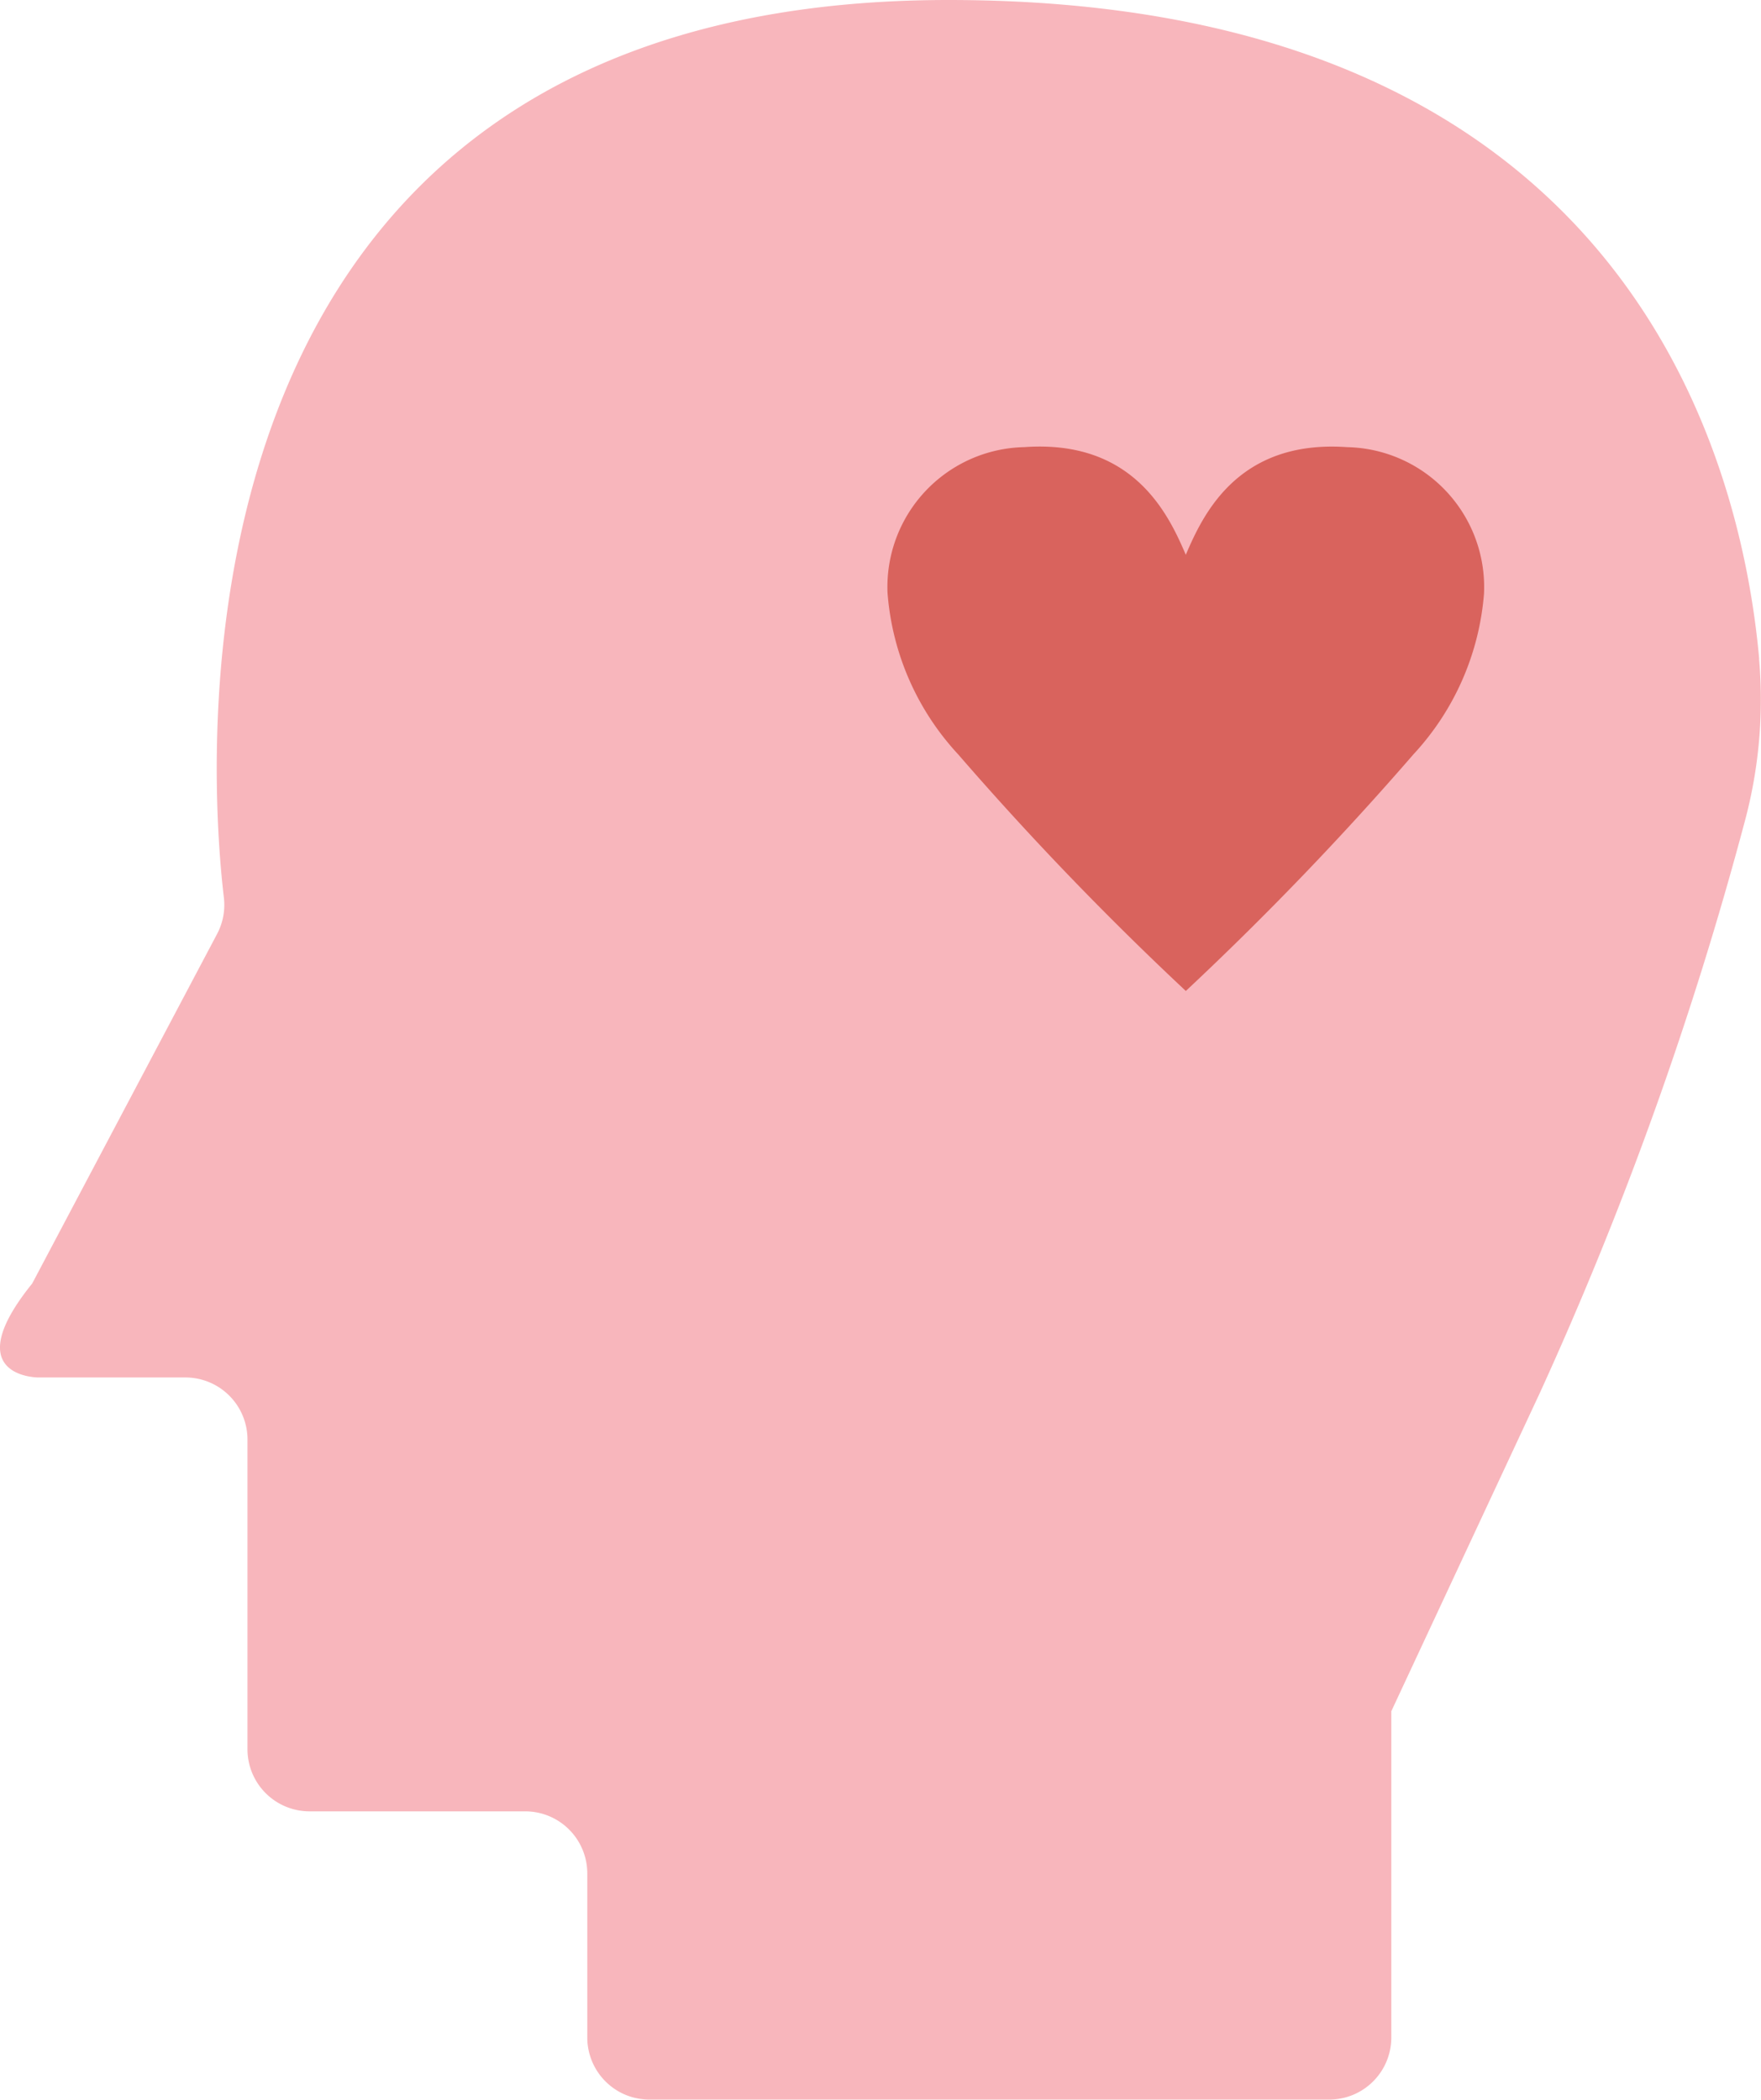
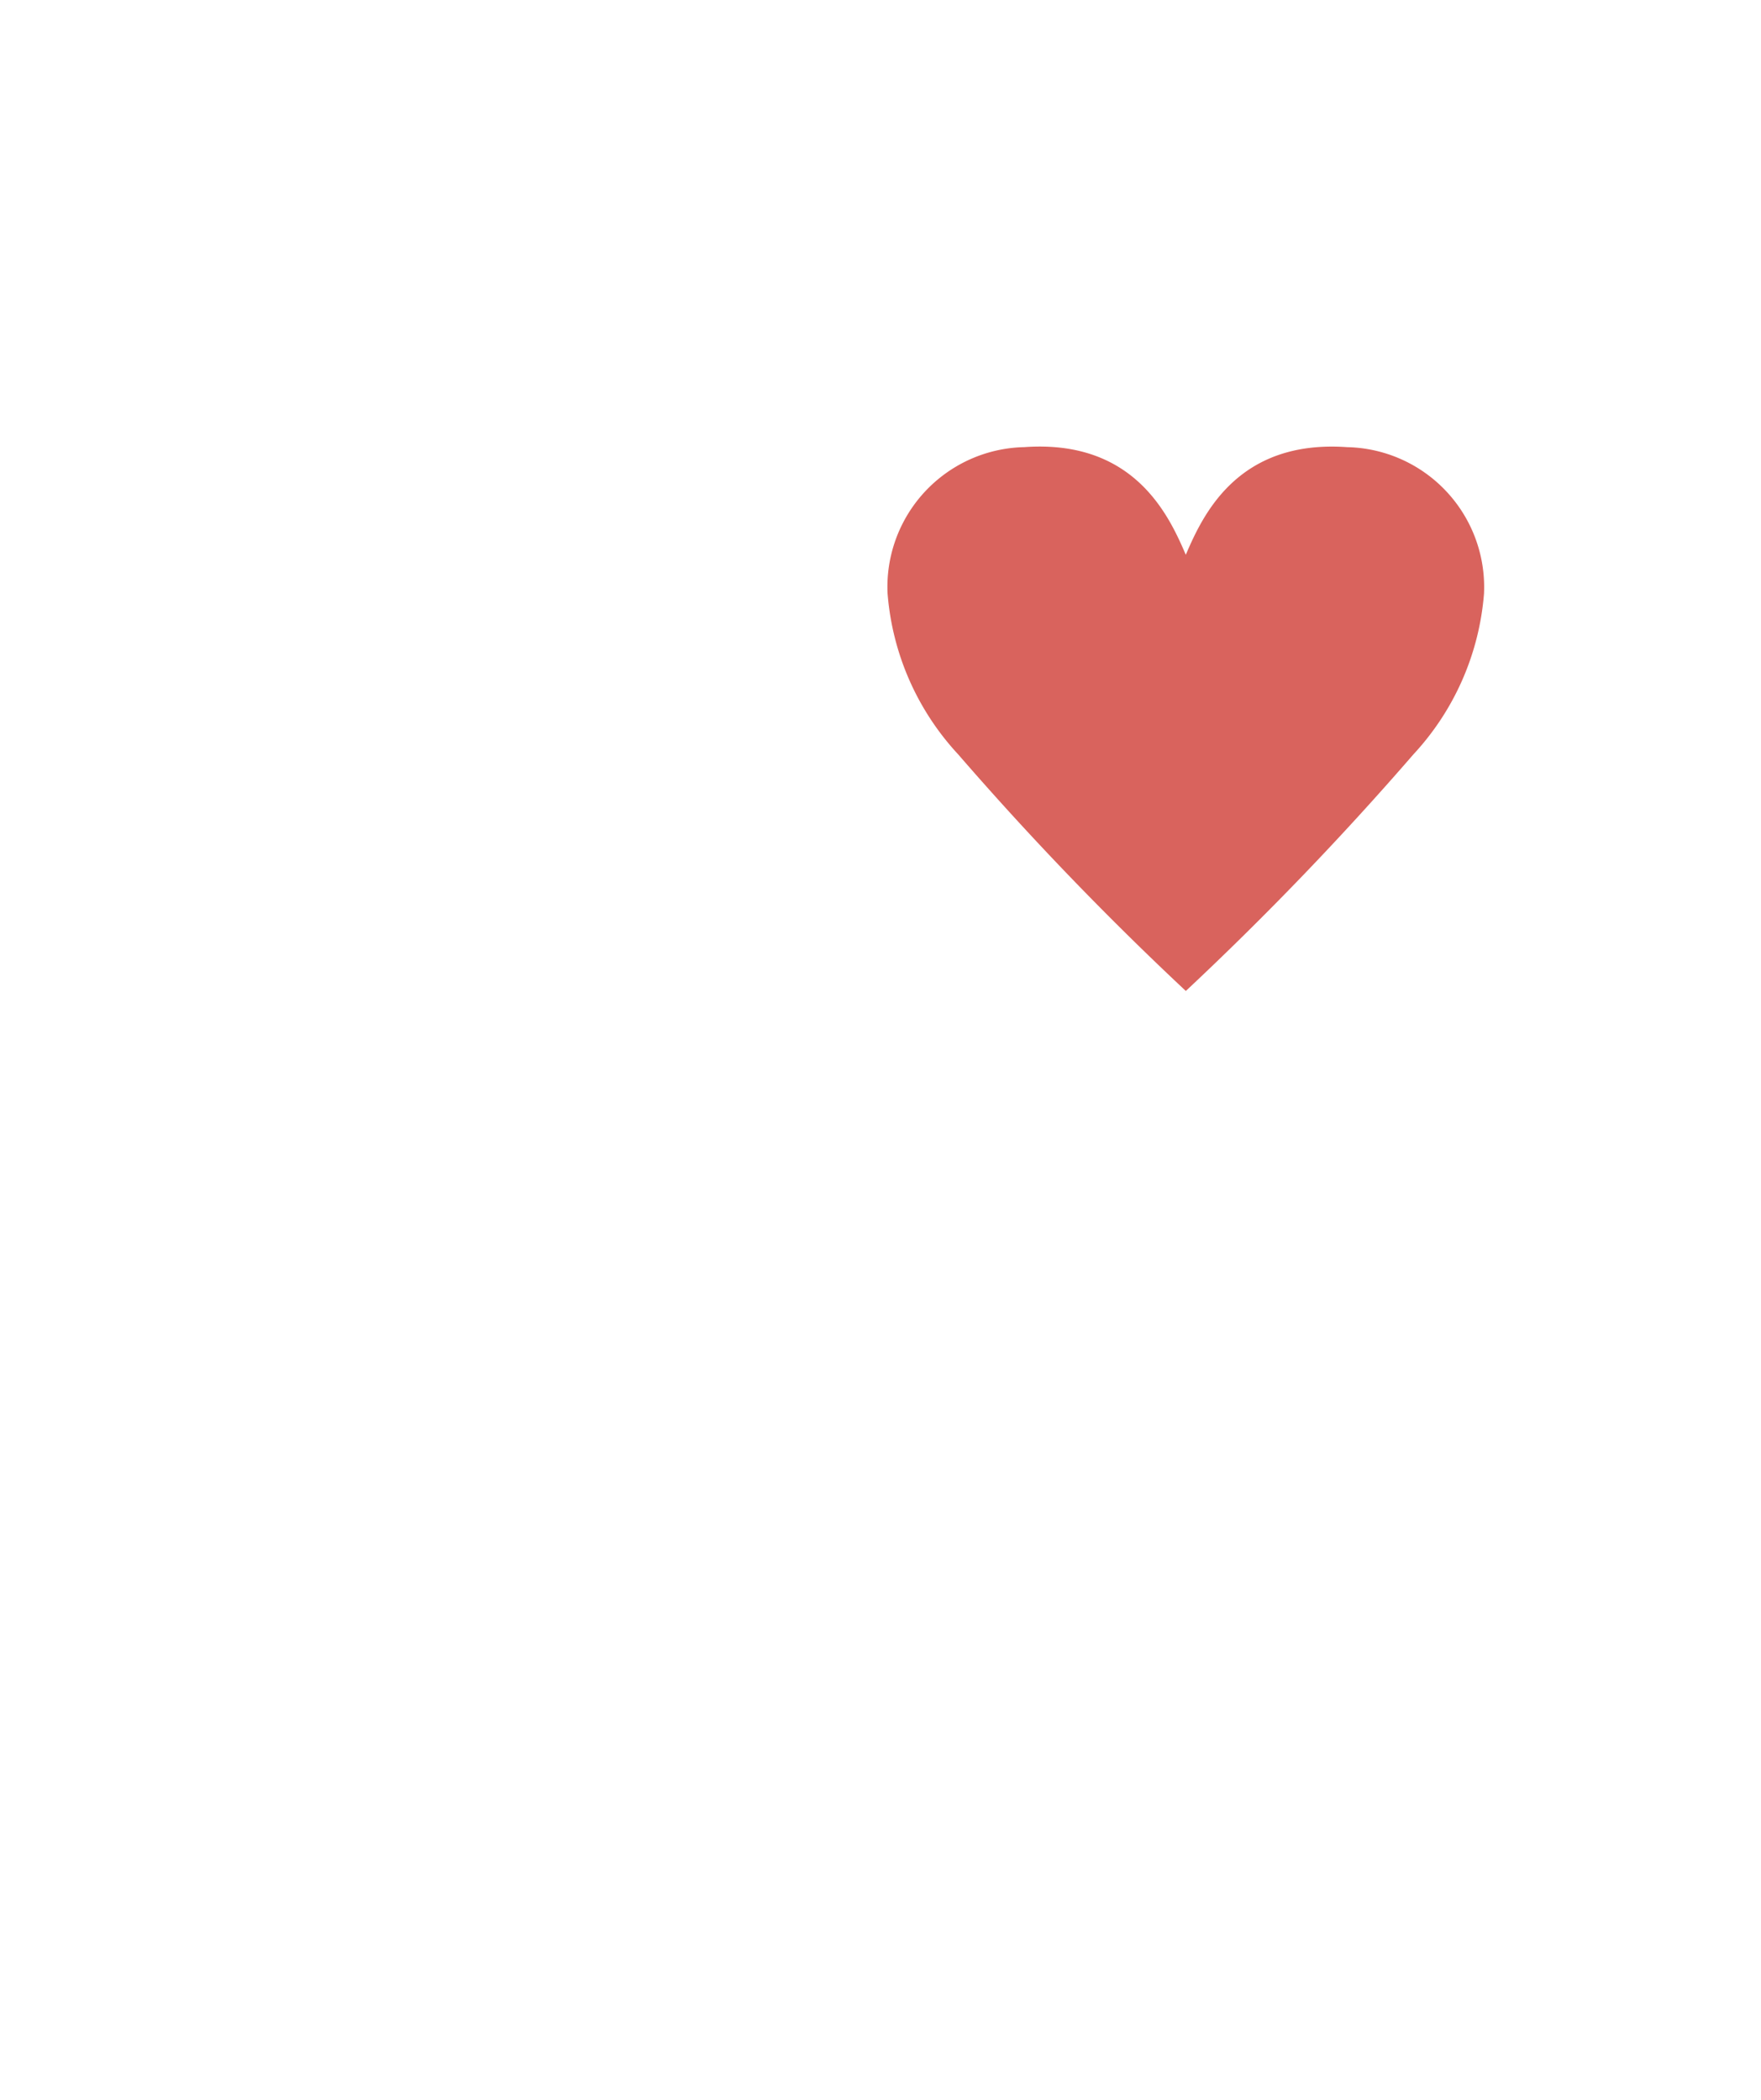
<svg xmlns="http://www.w3.org/2000/svg" width="56.243" height="67.055" viewBox="0 0 56.243 67.055">
  <g id="area03_field_img04" transform="translate(-923.843 -3204.809)">
-     <path id="パス_6952" data-name="パス 6952" d="M1043.264,566.319c-.586-6.508-4.31-21.04-25.893-21.04-25.447,0-23.634,24.5-23.142,28.666a1.981,1.981,0,0,1-.216,1.159l-5.906,11.165c-2.422,3,.194,3,.194,3h4.7a1.983,1.983,0,0,1,1.982,1.982v9.892a1.983,1.983,0,0,0,1.983,1.982h6.888a1.983,1.983,0,0,1,1.982,1.982v5.241a1.983,1.983,0,0,0,1.982,1.982h21.714a1.983,1.983,0,0,0,1.983-1.982v-10.42l4.748-10.175a115.517,115.517,0,0,0,6.538-18.23,14.994,14.994,0,0,0,.459-5.207" transform="translate(-63.236 2659.53)" fill="#f8b6bc" />
    <path id="パス_6953" data-name="パス 6953" d="M1051.339,572.7a8.529,8.529,0,0,1-2.256,5.157,100.653,100.653,0,0,1-7.269,7.556,100.386,100.386,0,0,1-7.271-7.556,8.532,8.532,0,0,1-2.256-5.157,4.468,4.468,0,0,1,4.369-4.655c3.509-.251,4.619,2.184,5.157,3.438.537-1.253,1.646-3.688,5.157-3.437a4.469,4.469,0,0,1,4.368,4.655" transform="translate(-80.098 2651.043)" fill="#d9635d" />
  </g>
</svg>